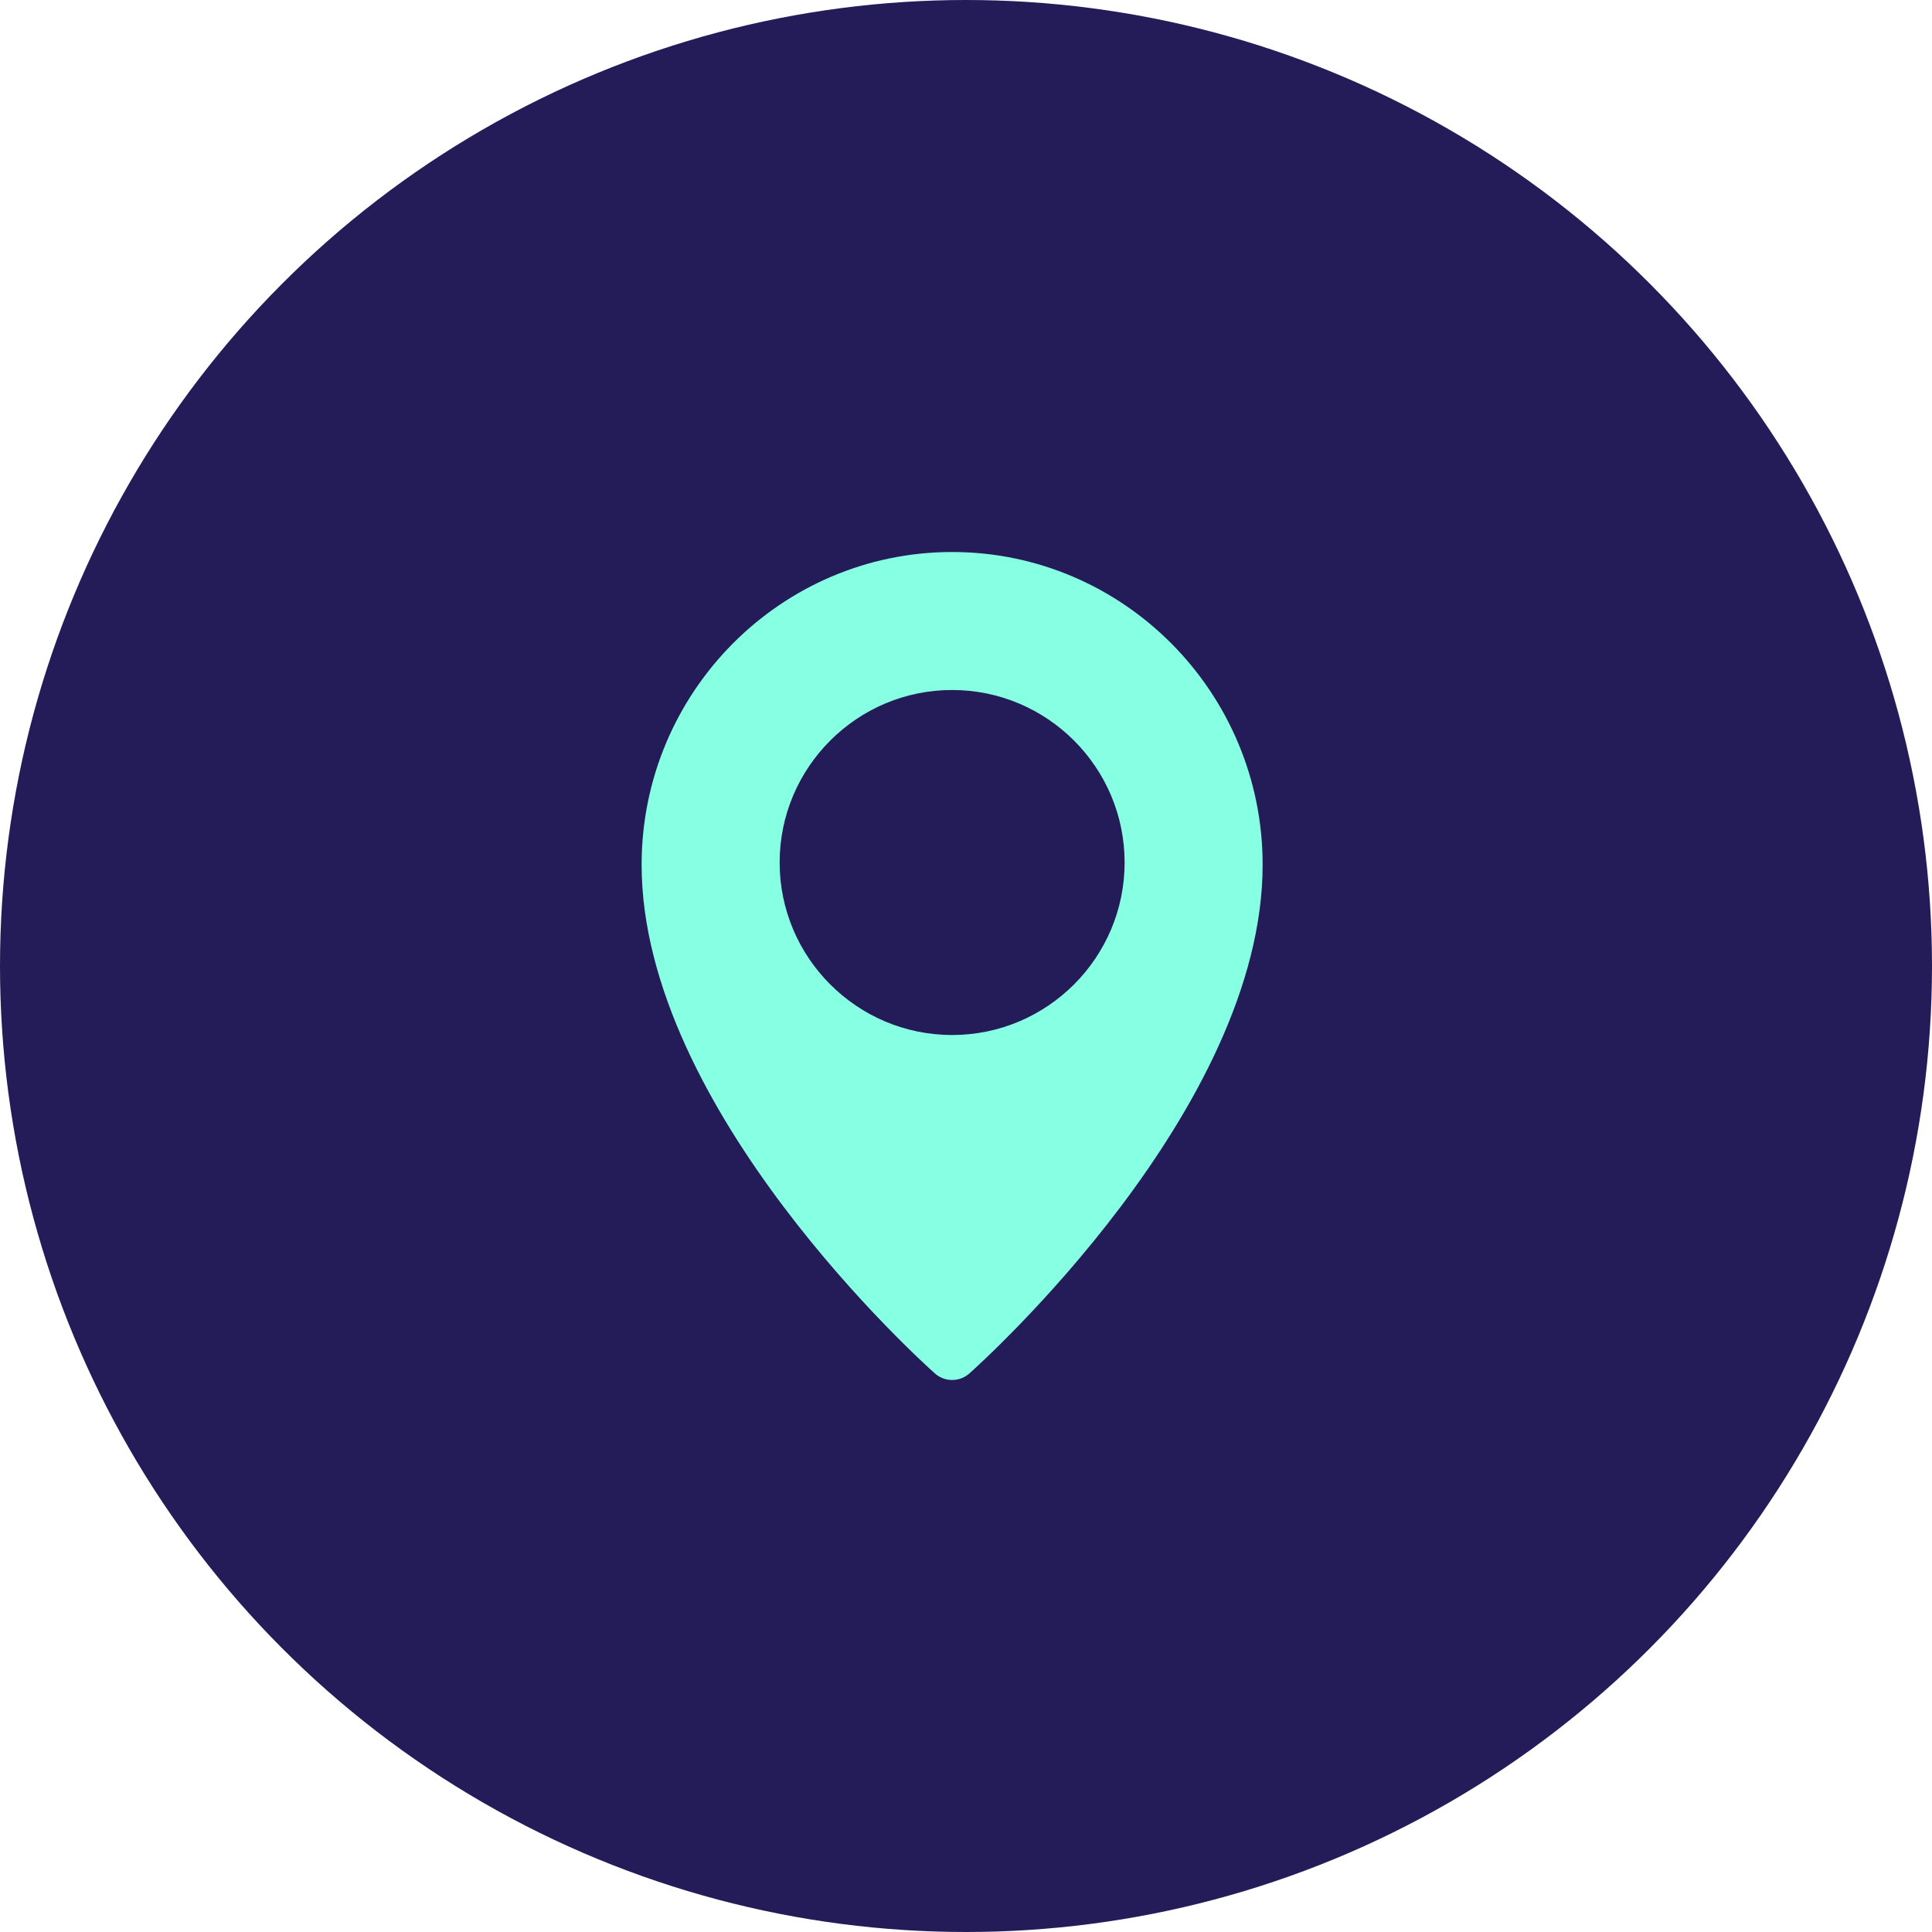
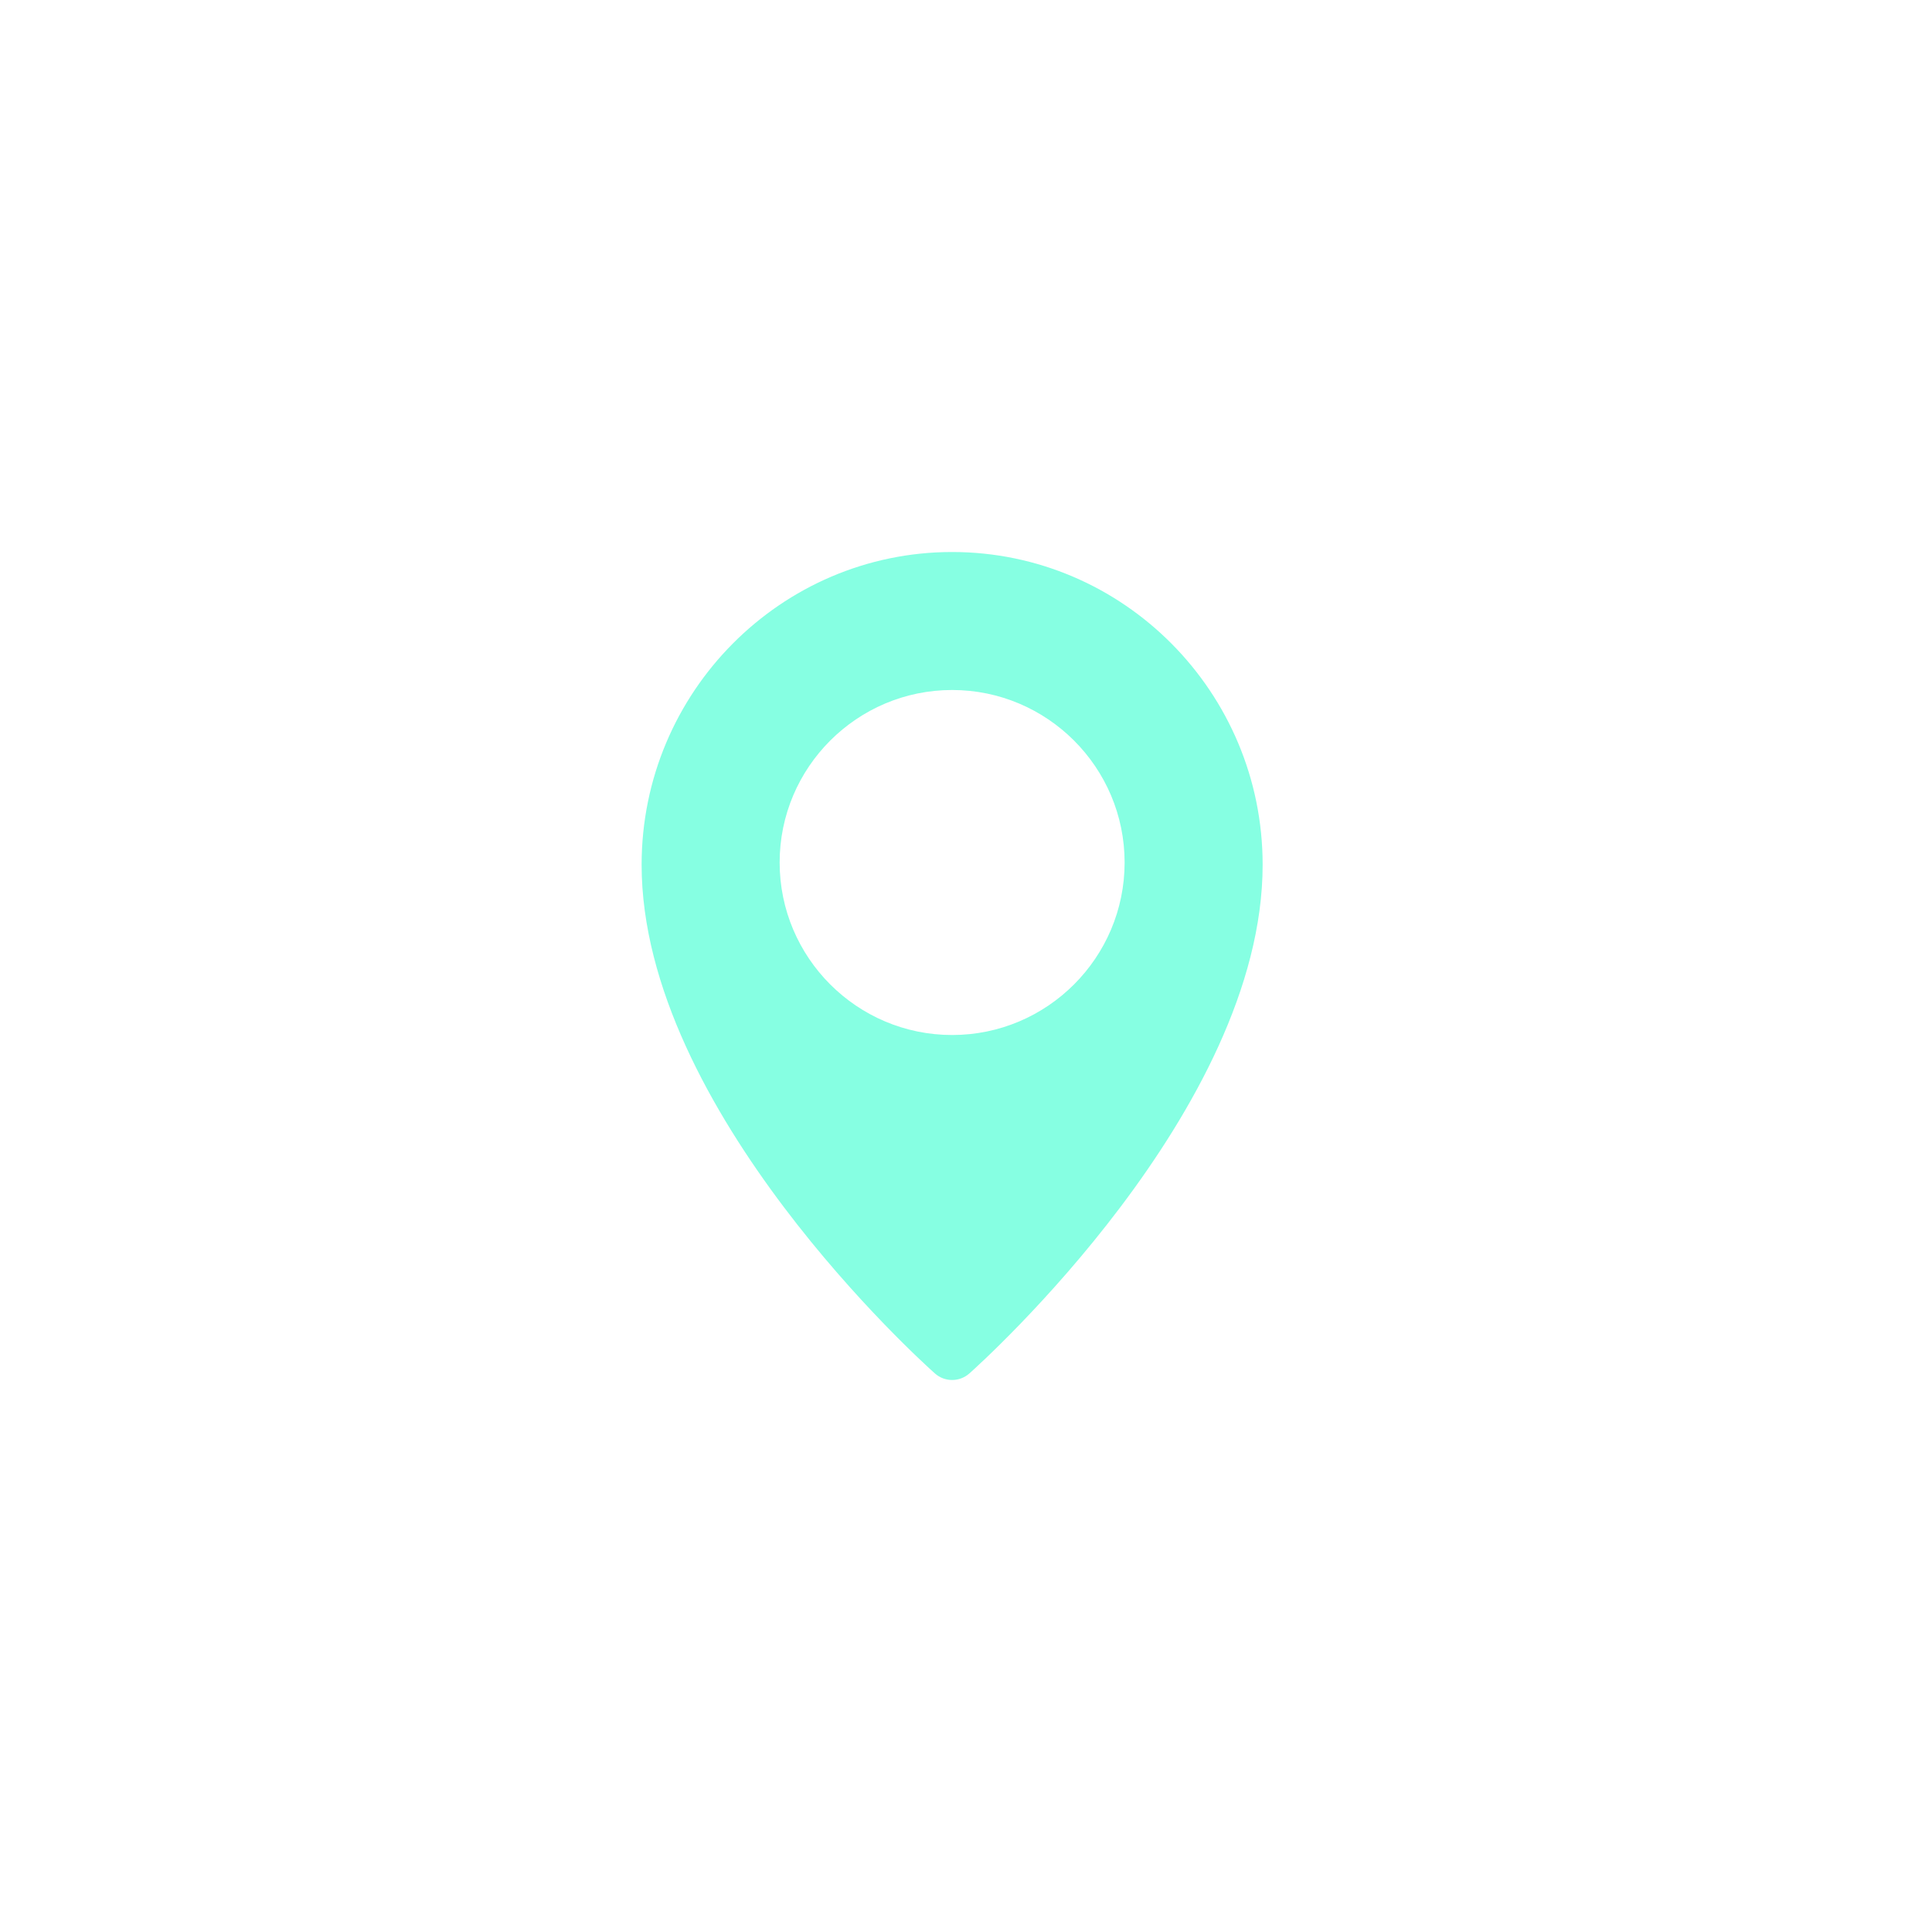
<svg xmlns="http://www.w3.org/2000/svg" width="50" height="50" viewBox="0 0 50 50" fill="none">
-   <circle cx="25" cy="25" r="25" fill="#241C58" />
  <g clip-path="url(#clip0_1062_8169)">
-     <path d="M24.641 14.286C20.211 14.286 16.605 17.916 16.605 22.379C16.605 28.721 23.886 35.27 24.196 35.545C24.323 35.658 24.482 35.714 24.641 35.714C24.8 35.714 24.959 35.658 25.087 35.545C25.396 35.27 32.677 28.721 32.677 22.379C32.677 17.916 29.072 14.286 24.641 14.286ZM24.641 26.786C22.18 26.786 20.177 24.783 20.177 22.321C20.177 19.86 22.18 17.857 24.641 17.857C27.103 17.857 29.105 19.86 29.105 22.321C29.105 24.783 27.103 26.786 24.641 26.786Z" fill="#86FFE2" />
+     <path d="M24.641 14.286C20.211 14.286 16.605 17.916 16.605 22.379C16.605 28.721 23.886 35.27 24.196 35.545C24.323 35.658 24.482 35.714 24.641 35.714C24.8 35.714 24.959 35.658 25.087 35.545C25.396 35.27 32.677 28.721 32.677 22.379C32.677 17.916 29.072 14.286 24.641 14.286ZM24.641 26.786C22.18 26.786 20.177 24.783 20.177 22.321C20.177 19.86 22.18 17.857 24.641 17.857C27.103 17.857 29.105 19.86 29.105 22.321C29.105 24.783 27.103 26.786 24.641 26.786" fill="#86FFE2" />
  </g>
  <defs>
    <clipPath id="clip0_1062_8169">
      <rect width="21.429" height="21.429" fill="white" transform="translate(13.928 14.286)" />
    </clipPath>
  </defs>
</svg>